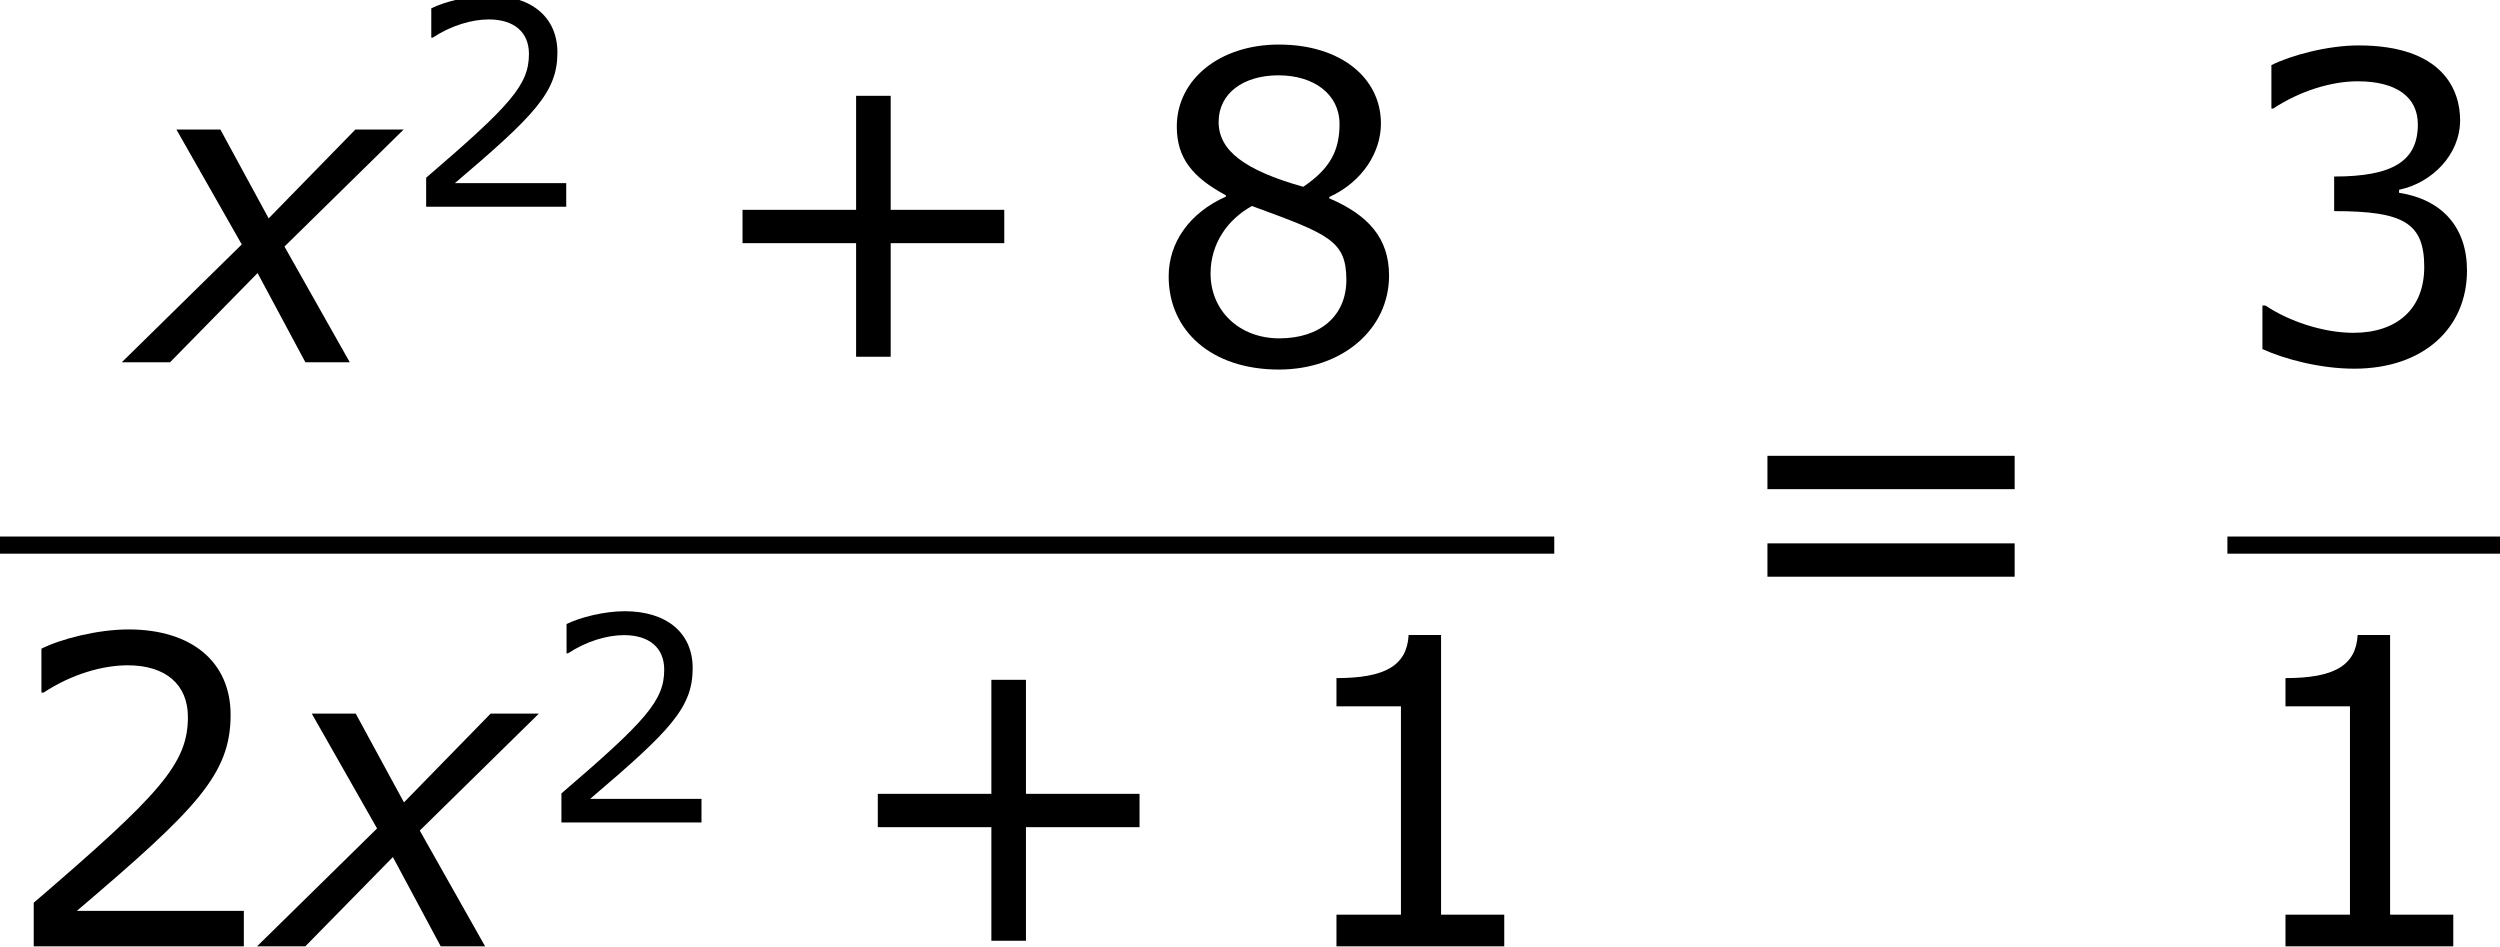
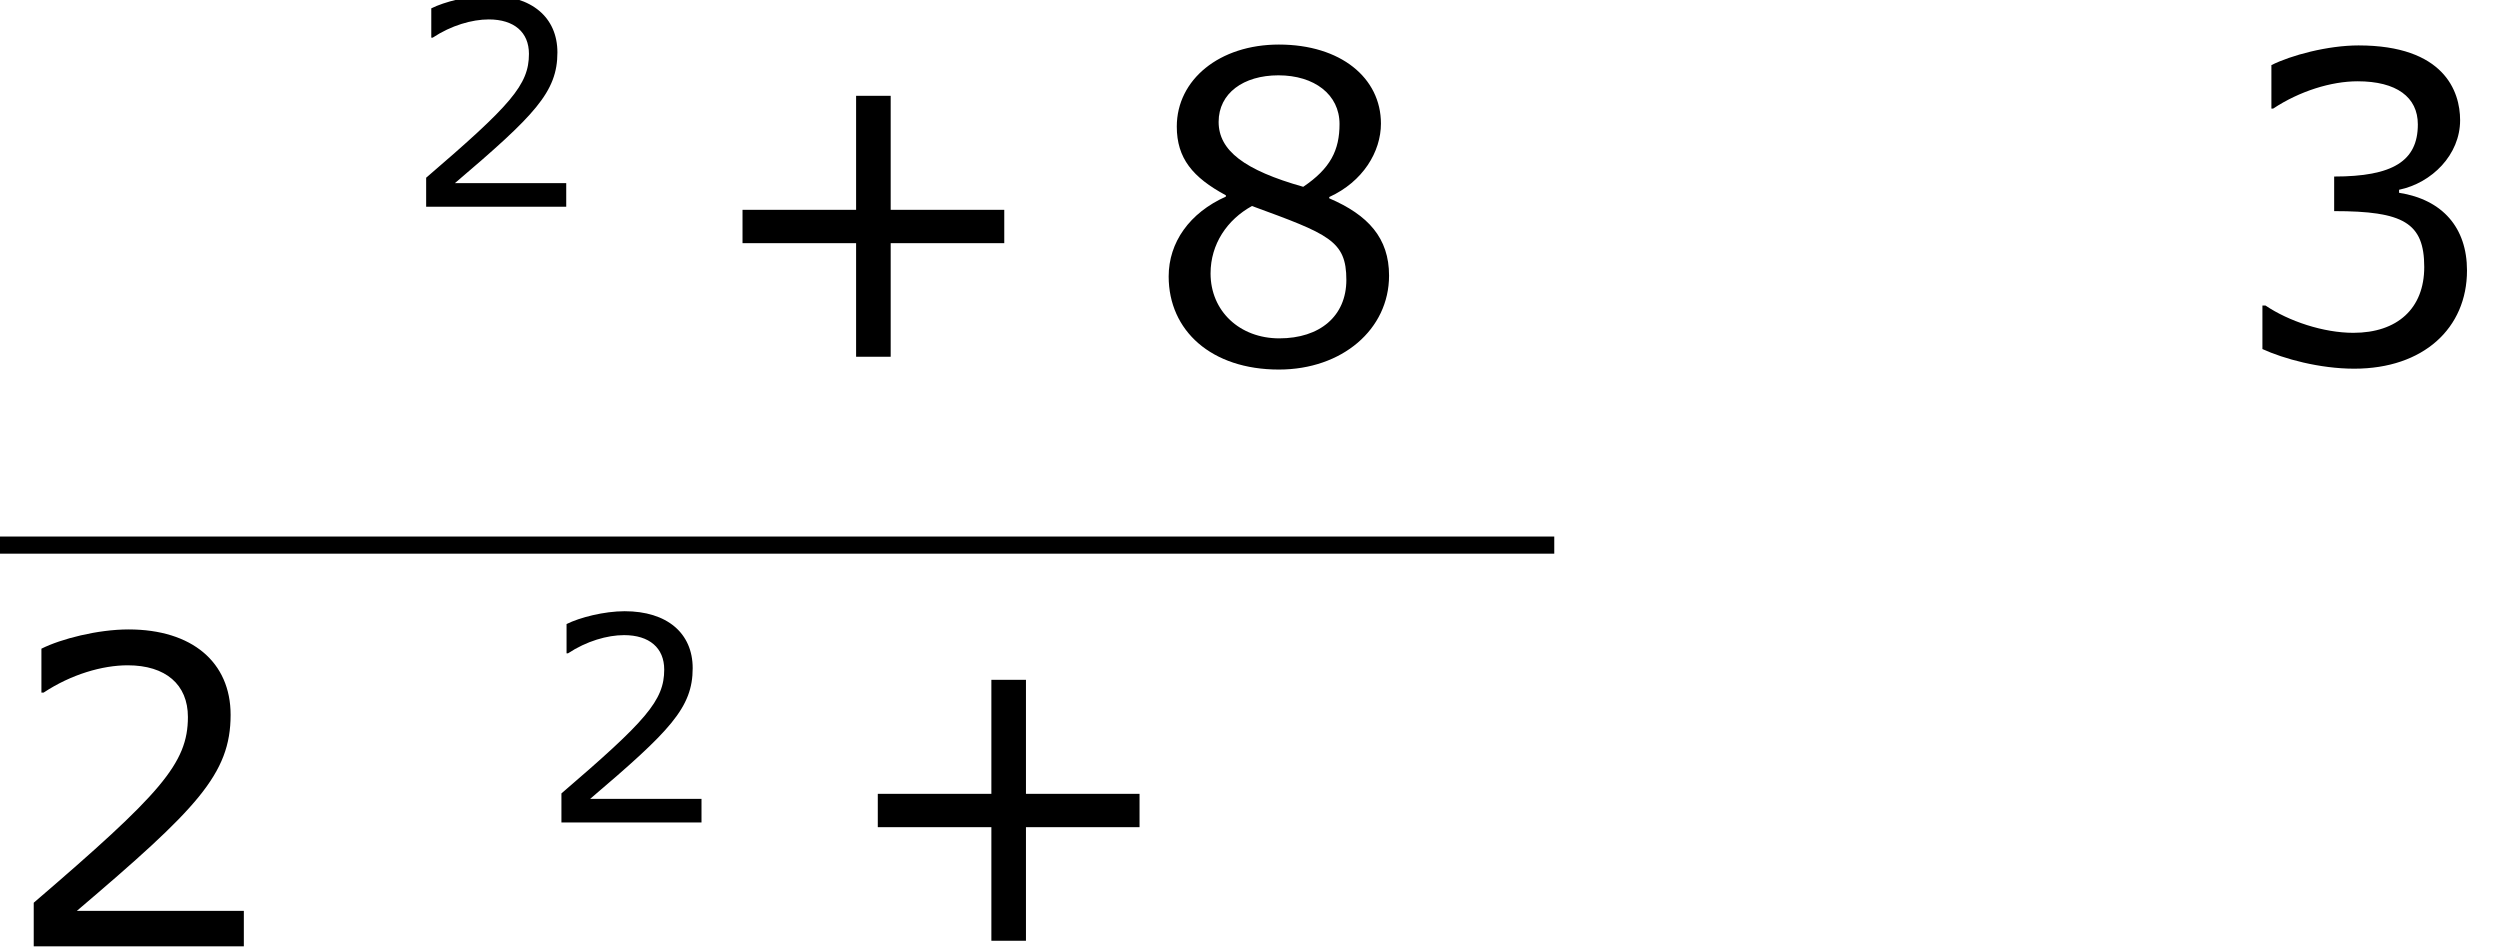
<svg xmlns="http://www.w3.org/2000/svg" xmlns:xlink="http://www.w3.org/1999/xlink" height="29.852pt" version="1.1" viewBox="-0.244 -0.229 78.794 29.852" width="78.794pt">
  <defs>
-     <path d="M2.942 -3.287L-0.405 0H0.941L3.383 -2.489L4.717 0H5.955L4.133 -3.228L7.456 -6.491H6.11L3.692 -4.014L2.346 -6.491H1.12L2.942 -3.287Z" id="g1-120" />
    <path d="M5.685 -2.215V-2.835H3.573V-4.955H2.93V-2.835H0.818V-2.215H2.93V-0.103H3.573V-2.215H5.685Z" id="g3-43" />
-     <path d="M4.2 0V-0.588H3.025V-5.788H2.422C2.39 -5.225 1.993 -4.987 1.08 -4.987V-4.462H2.279V-0.588H1.08V0H4.2Z" id="g3-49" />
    <path d="M4.534 0V-0.659H1.429C3.66 -2.557 4.288 -3.2 4.288 -4.304C4.288 -5.28 3.573 -5.892 2.39 -5.892C1.818 -5.892 1.135 -5.717 0.77 -5.534V-4.717H0.81C1.326 -5.058 1.906 -5.225 2.374 -5.225C3.081 -5.225 3.494 -4.867 3.494 -4.264C3.494 -3.398 2.986 -2.835 0.627 -0.81V0H4.534Z" id="g3-50" />
    <path d="M4.455 -1.707C4.455 -2.501 4.002 -3.025 3.192 -3.152V-3.208C3.803 -3.335 4.327 -3.859 4.327 -4.502C4.327 -5.042 4.026 -5.892 2.438 -5.892C1.866 -5.892 1.183 -5.709 0.818 -5.526V-4.717H0.85C1.342 -5.042 1.929 -5.225 2.422 -5.225C3.144 -5.225 3.541 -4.931 3.541 -4.423C3.541 -3.74 3.073 -3.454 1.985 -3.454V-2.811C3.271 -2.811 3.66 -2.596 3.66 -1.771C3.66 -1 3.16 -0.548 2.342 -0.548C1.787 -0.548 1.143 -0.762 0.707 -1.056H0.651V-0.246C1.048 -0.064 1.715 0.119 2.358 0.119C3.645 0.119 4.455 -0.635 4.455 -1.707Z" id="g3-51" />
    <path d="M4.574 -1.612C4.574 -2.311 4.185 -2.739 3.462 -3.049V-3.073C4.089 -3.359 4.423 -3.915 4.423 -4.439C4.423 -5.288 3.676 -5.908 2.525 -5.908C1.421 -5.908 0.627 -5.256 0.627 -4.383C0.627 -3.795 0.921 -3.438 1.54 -3.105V-3.081C0.865 -2.779 0.476 -2.231 0.476 -1.596C0.476 -0.588 1.27 0.135 2.525 0.135C3.7 0.135 4.574 -0.611 4.574 -1.612ZM3.653 -4.431C3.653 -3.946 3.486 -3.605 2.978 -3.263C1.882 -3.573 1.405 -3.938 1.405 -4.47S1.866 -5.336 2.517 -5.336C3.184 -5.336 3.653 -4.979 3.653 -4.431ZM3.78 -1.532C3.78 -0.858 3.287 -0.445 2.533 -0.445C1.795 -0.445 1.255 -0.953 1.255 -1.652C1.255 -2.199 1.564 -2.652 2.025 -2.906C3.454 -2.382 3.78 -2.263 3.78 -1.532Z" id="g3-56" />
-     <path d="M5.55 -3.033V-3.653H0.953V-3.033H5.55ZM5.55 -1.405V-2.025H0.953V-1.405H5.55Z" id="g3-61" />
    <use id="g5-43" transform="scale(1.5)" xlink:href="#g3-43" />
    <use id="g5-49" transform="scale(1.5)" xlink:href="#g3-49" />
    <use id="g5-50" transform="scale(1.5)" xlink:href="#g3-50" />
    <use id="g5-51" transform="scale(1.5)" xlink:href="#g3-51" />
    <use id="g5-56" transform="scale(1.5)" xlink:href="#g3-56" />
    <use id="g5-61" transform="scale(1.5)" xlink:href="#g3-61" />
  </defs>
  <g id="page1" transform="matrix(1.13 0 0 1.13 -65.342 -61.187)">
    <use x="61.41" xlink:href="#g1-120" y="64.05" />
    <use x="68.868" xlink:href="#g3-50" y="59.712" />
    <use x="77.092" xlink:href="#g5-43" y="64.05" />
    <use x="89.491" xlink:href="#g5-56" y="64.05" />
    <rect height="0.478" width="43.351" x="57.609" y="68.91" />
    <use x="57.609" xlink:href="#g5-50" y="80.339" />
    <use x="65.184" xlink:href="#g1-120" y="80.339" />
    <use x="72.641" xlink:href="#g3-50" y="76.885" />
    <use x="80.865" xlink:href="#g5-43" y="80.339" />
    <use x="93.265" xlink:href="#g5-49" y="80.339" />
    <use x="105.476" xlink:href="#g5-61" y="72.138" />
    <use x="119.735" xlink:href="#g5-51" y="64.05" />
-     <rect height="0.478" width="7.603" x="119.735" y="68.91" />
    <use x="119.735" xlink:href="#g5-49" y="80.339" />
  </g>
</svg>